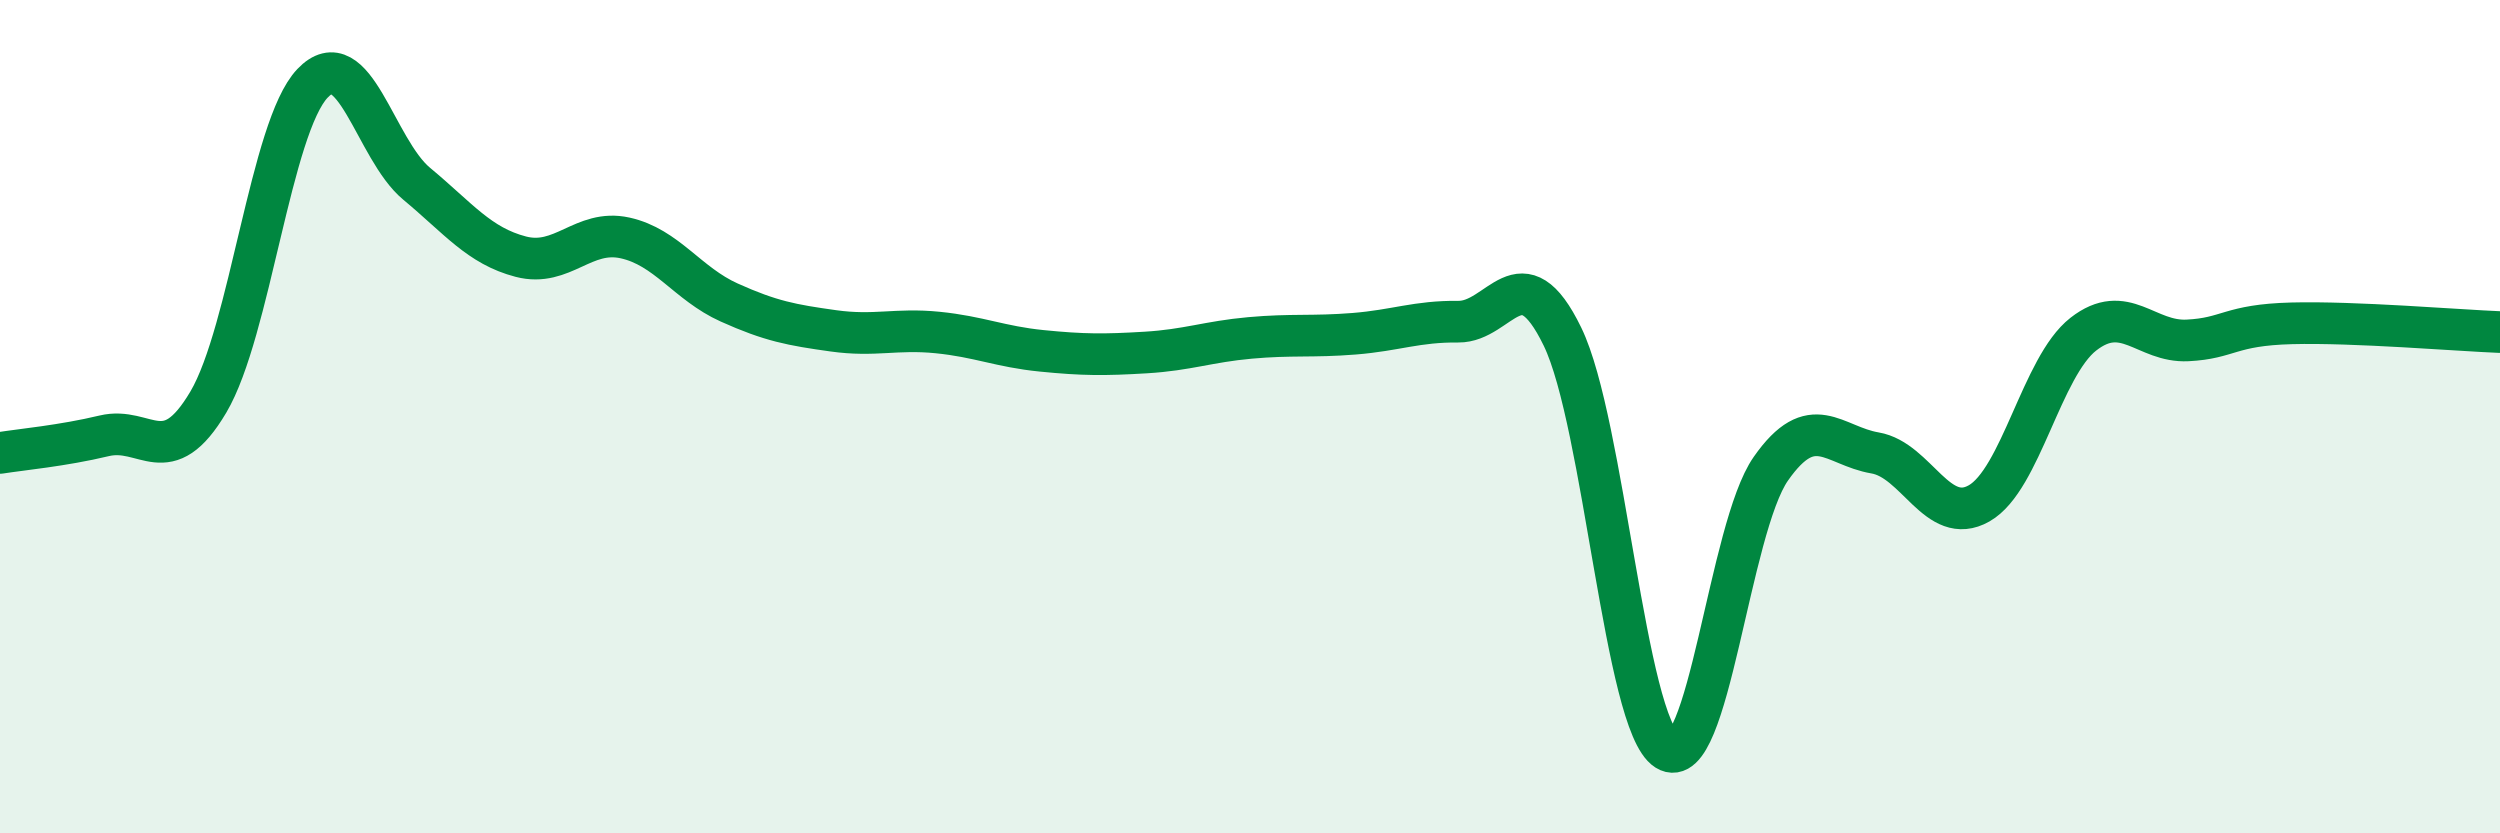
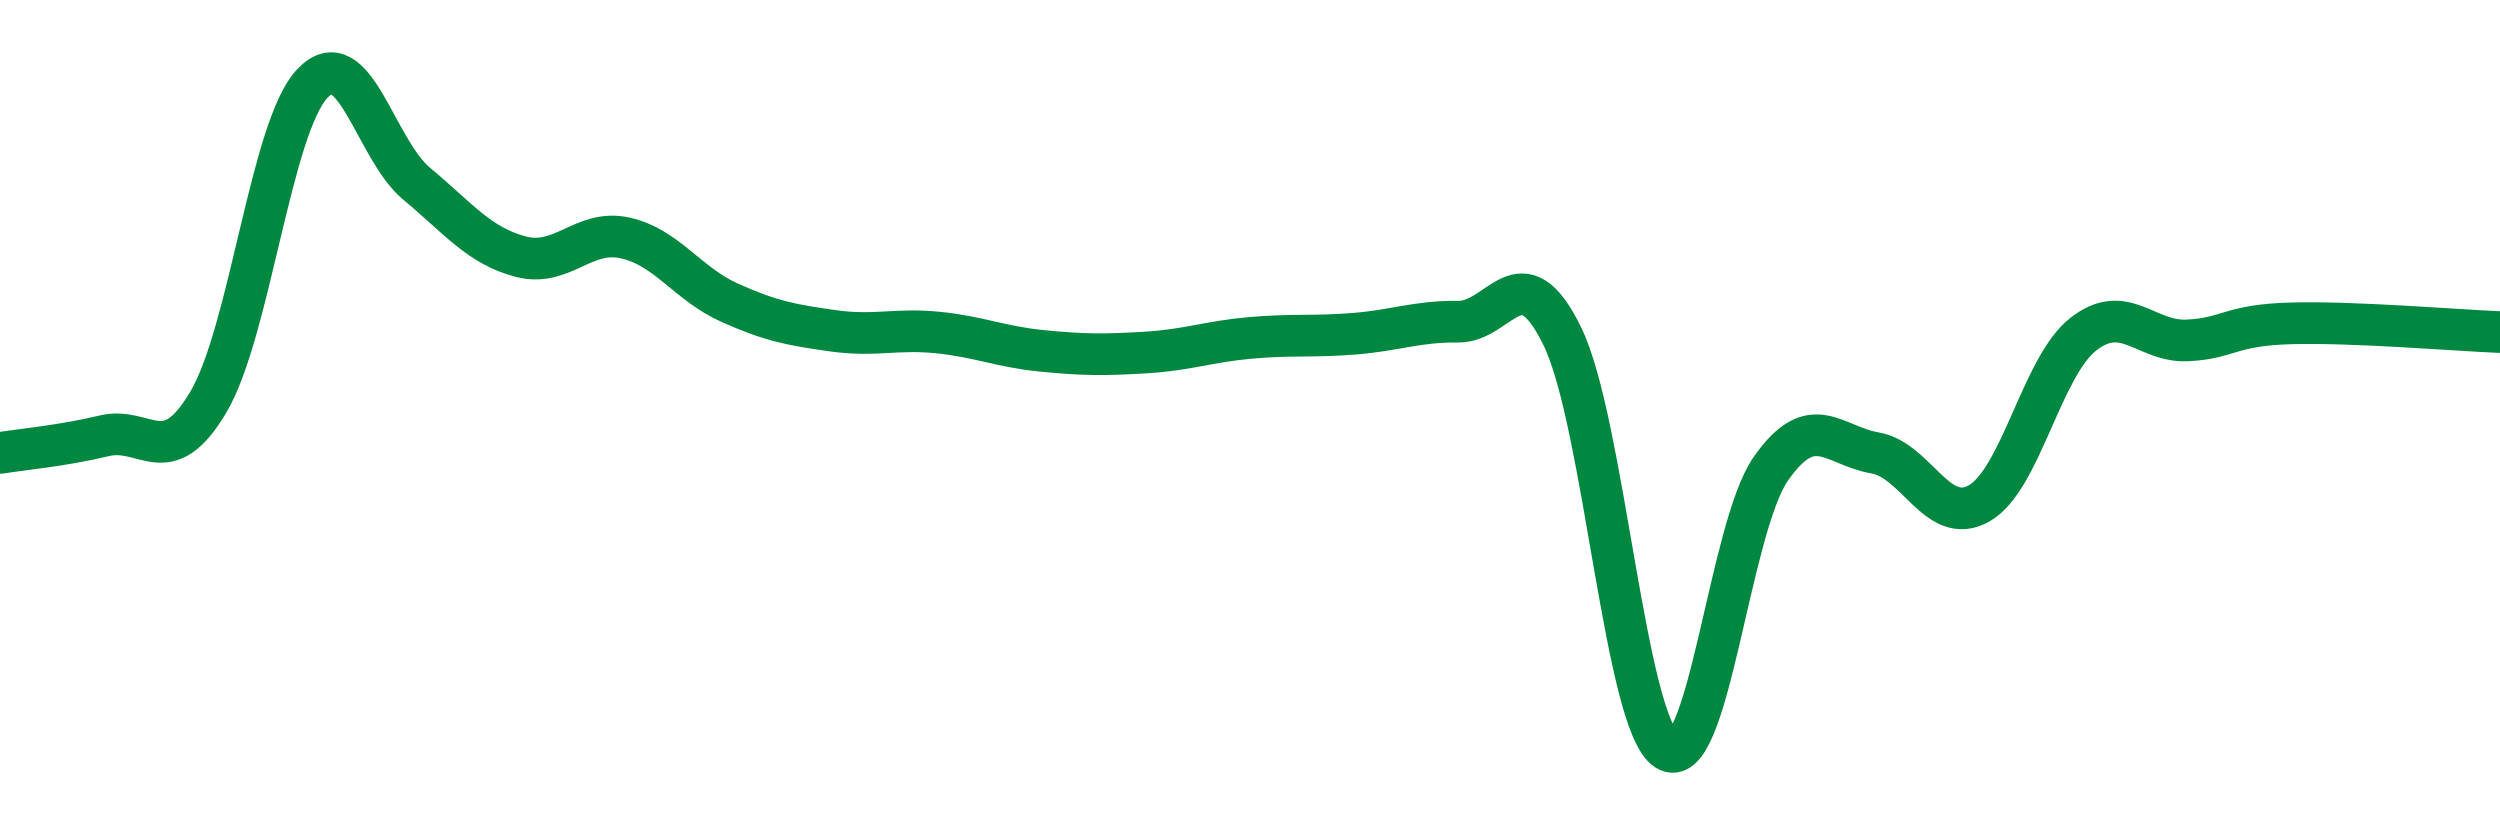
<svg xmlns="http://www.w3.org/2000/svg" width="60" height="20" viewBox="0 0 60 20">
-   <path d="M 0,10.87 C 0.5,10.79 1.5,10.7 2.5,10.46 C 3.5,10.22 4,11.34 5,9.65 C 6,7.96 6.5,3.05 7.5,2 C 8.5,0.95 9,3.58 10,4.41 C 11,5.24 11.5,5.9 12.5,6.16 C 13.5,6.42 14,5.49 15,5.71 C 16,5.93 16.5,6.81 17.5,7.26 C 18.5,7.71 19,7.8 20,7.94 C 21,8.08 21.5,7.88 22.5,7.98 C 23.5,8.08 24,8.32 25,8.42 C 26,8.52 26.5,8.52 27.5,8.46 C 28.5,8.4 29,8.2 30,8.11 C 31,8.02 31.5,8.09 32.5,8.01 C 33.5,7.93 34,7.71 35,7.72 C 36,7.73 36.5,6.02 37.5,8.08 C 38.5,10.14 39,17.37 40,18 C 41,18.63 41.5,12.68 42.5,11.25 C 43.5,9.82 44,10.7 45,10.87 C 46,11.04 46.5,12.65 47.5,12.08 C 48.5,11.51 49,8.8 50,8.02 C 51,7.24 51.5,8.22 52.5,8.17 C 53.5,8.12 53.5,7.8 55,7.76 C 56.5,7.72 59,7.93 60,7.97L60 20L0 20Z" fill="#008740" opacity="0.1" stroke-linecap="round" stroke-linejoin="round" />
  <path d="M 0,10.87 C 0.5,10.79 1.5,10.7 2.5,10.46 C 3.5,10.22 4,11.34 5,9.65 C 6,7.96 6.5,3.05 7.5,2 C 8.5,0.95 9,3.58 10,4.41 C 11,5.24 11.5,5.9 12.5,6.16 C 13.5,6.42 14,5.49 15,5.71 C 16,5.93 16.5,6.81 17.5,7.26 C 18.5,7.71 19,7.8 20,7.94 C 21,8.08 21.5,7.88 22.5,7.98 C 23.5,8.08 24,8.32 25,8.42 C 26,8.52 26.5,8.52 27.5,8.46 C 28.5,8.4 29,8.2 30,8.11 C 31,8.02 31.5,8.09 32.5,8.01 C 33.5,7.93 34,7.71 35,7.72 C 36,7.73 36.5,6.02 37.5,8.08 C 38.5,10.14 39,17.37 40,18 C 41,18.63 41.5,12.68 42.5,11.25 C 43.5,9.82 44,10.7 45,10.87 C 46,11.04 46.5,12.65 47.5,12.08 C 48.5,11.51 49,8.8 50,8.02 C 51,7.24 51.5,8.22 52.5,8.17 C 53.5,8.12 53.5,7.8 55,7.76 C 56.5,7.72 59,7.93 60,7.97" stroke="#008740" stroke-width="1" fill="none" stroke-linecap="round" stroke-linejoin="round" />
</svg>